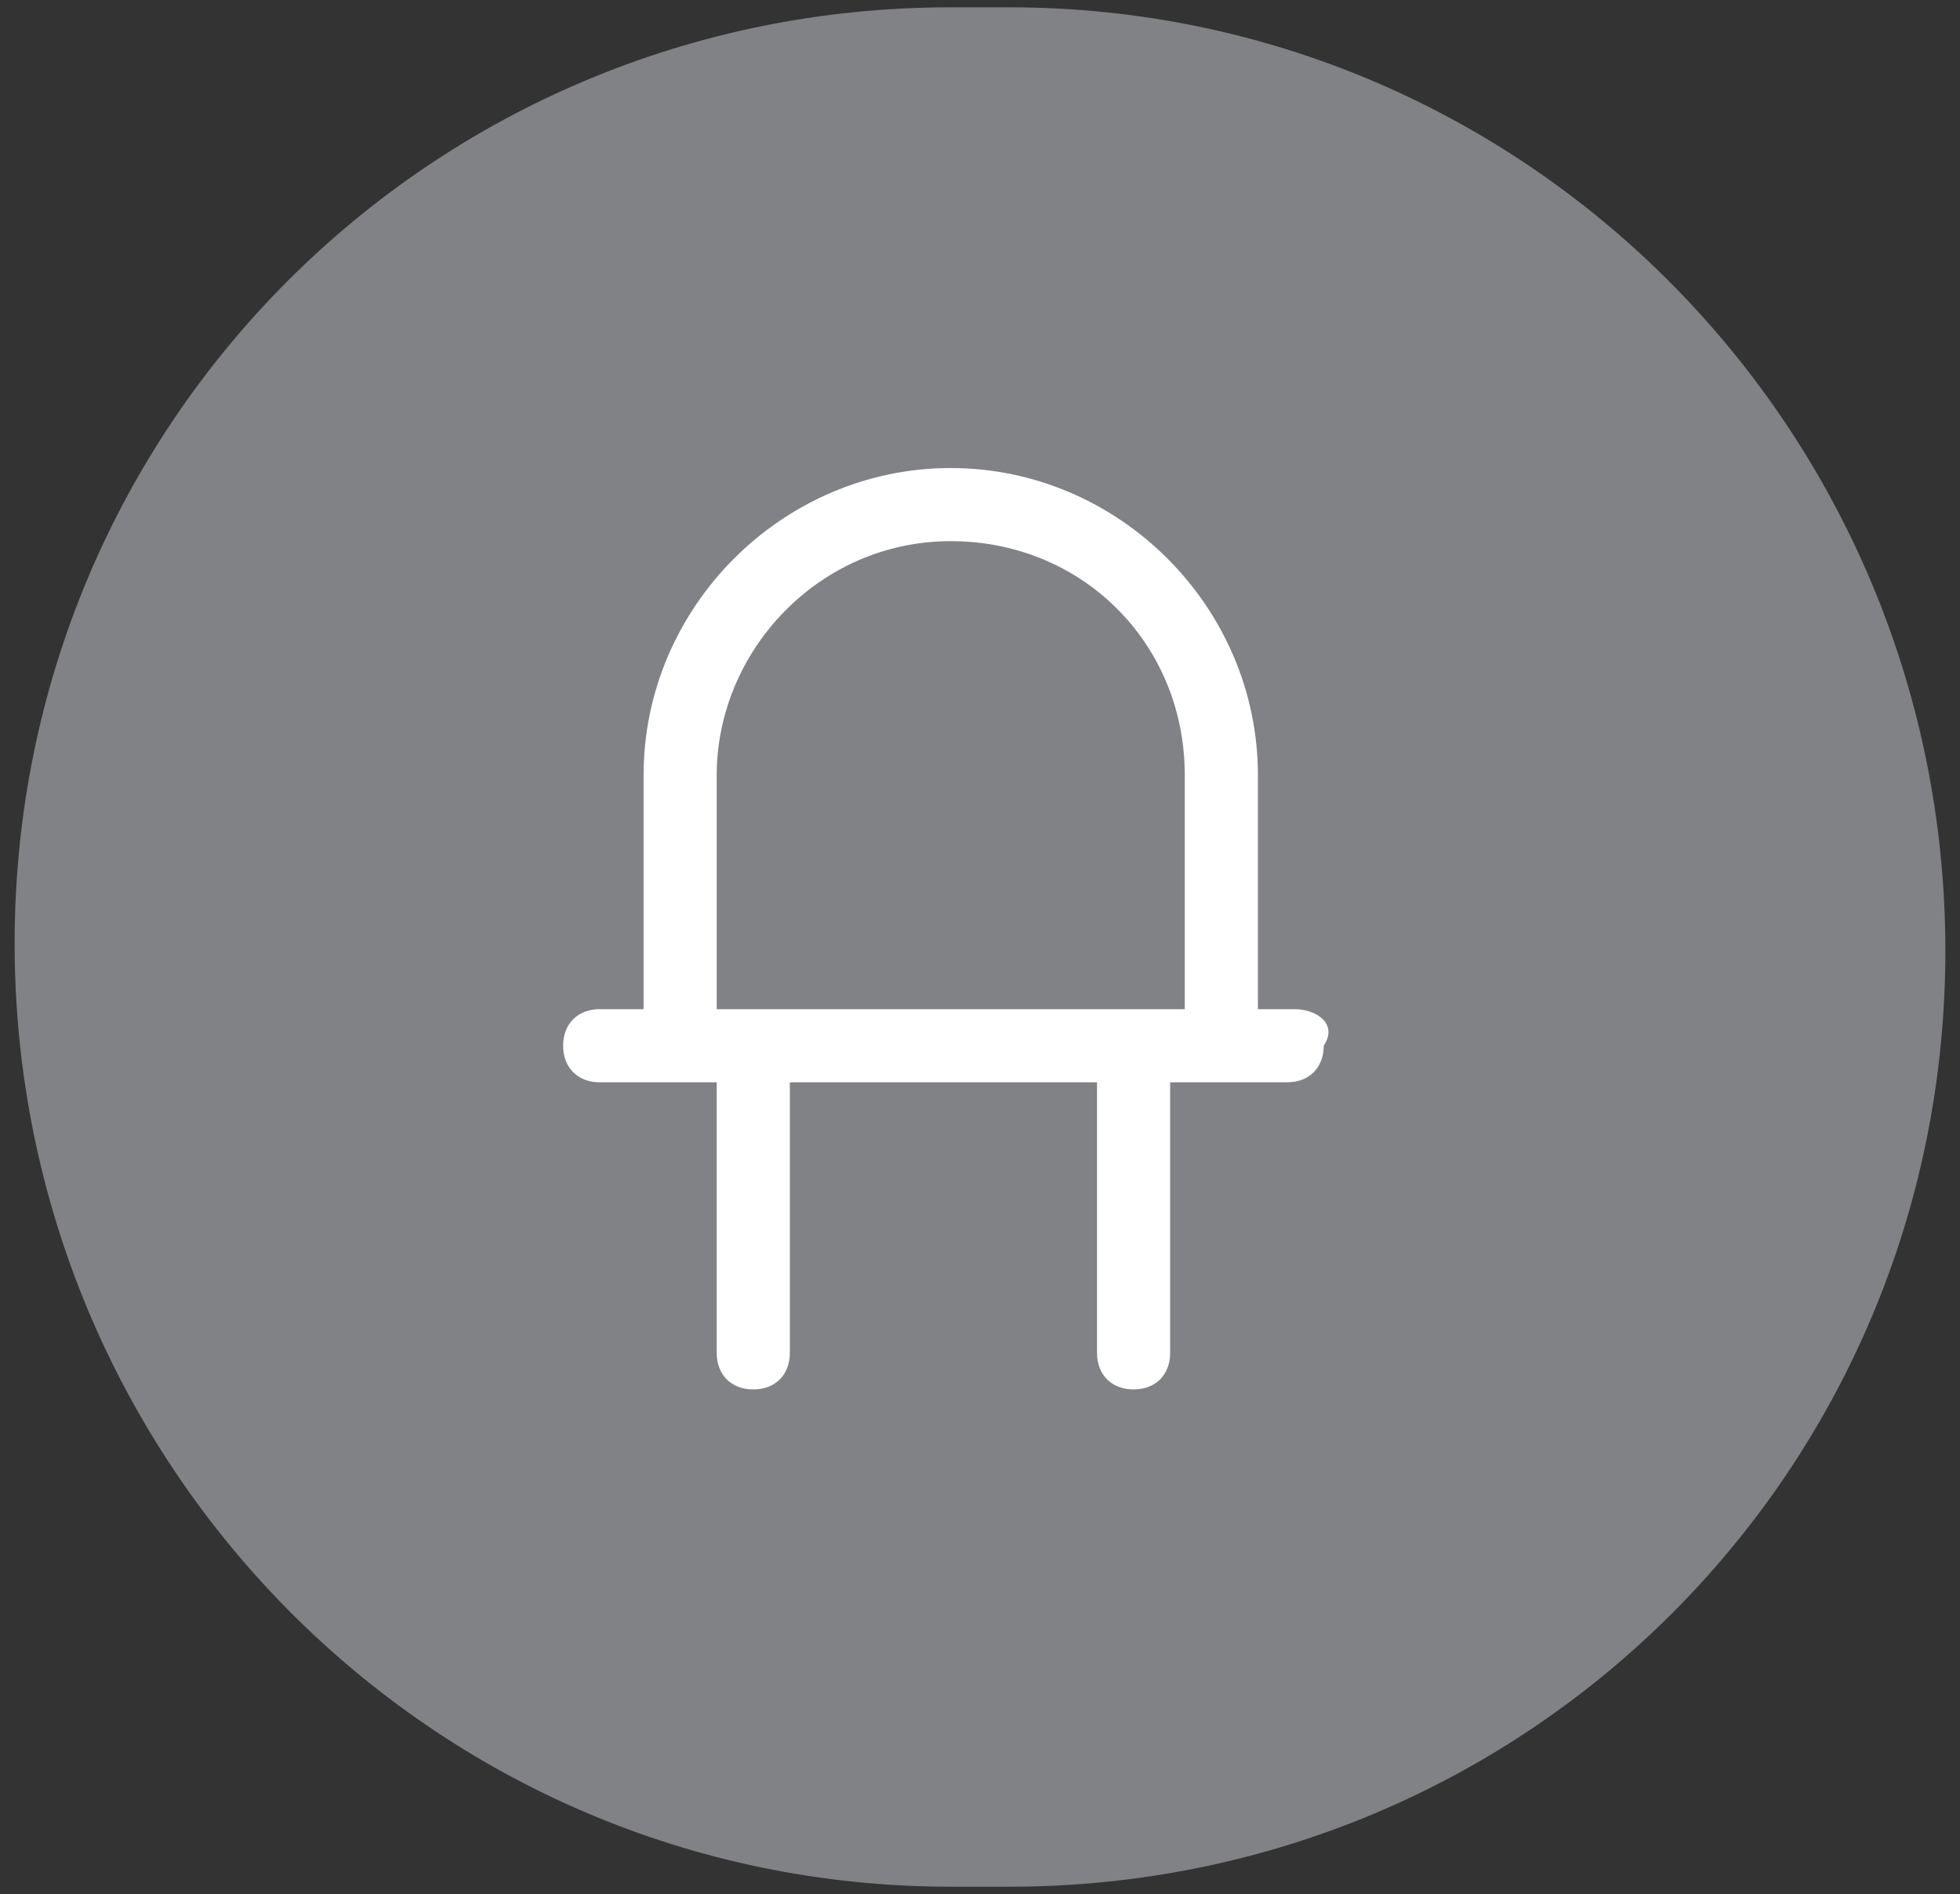
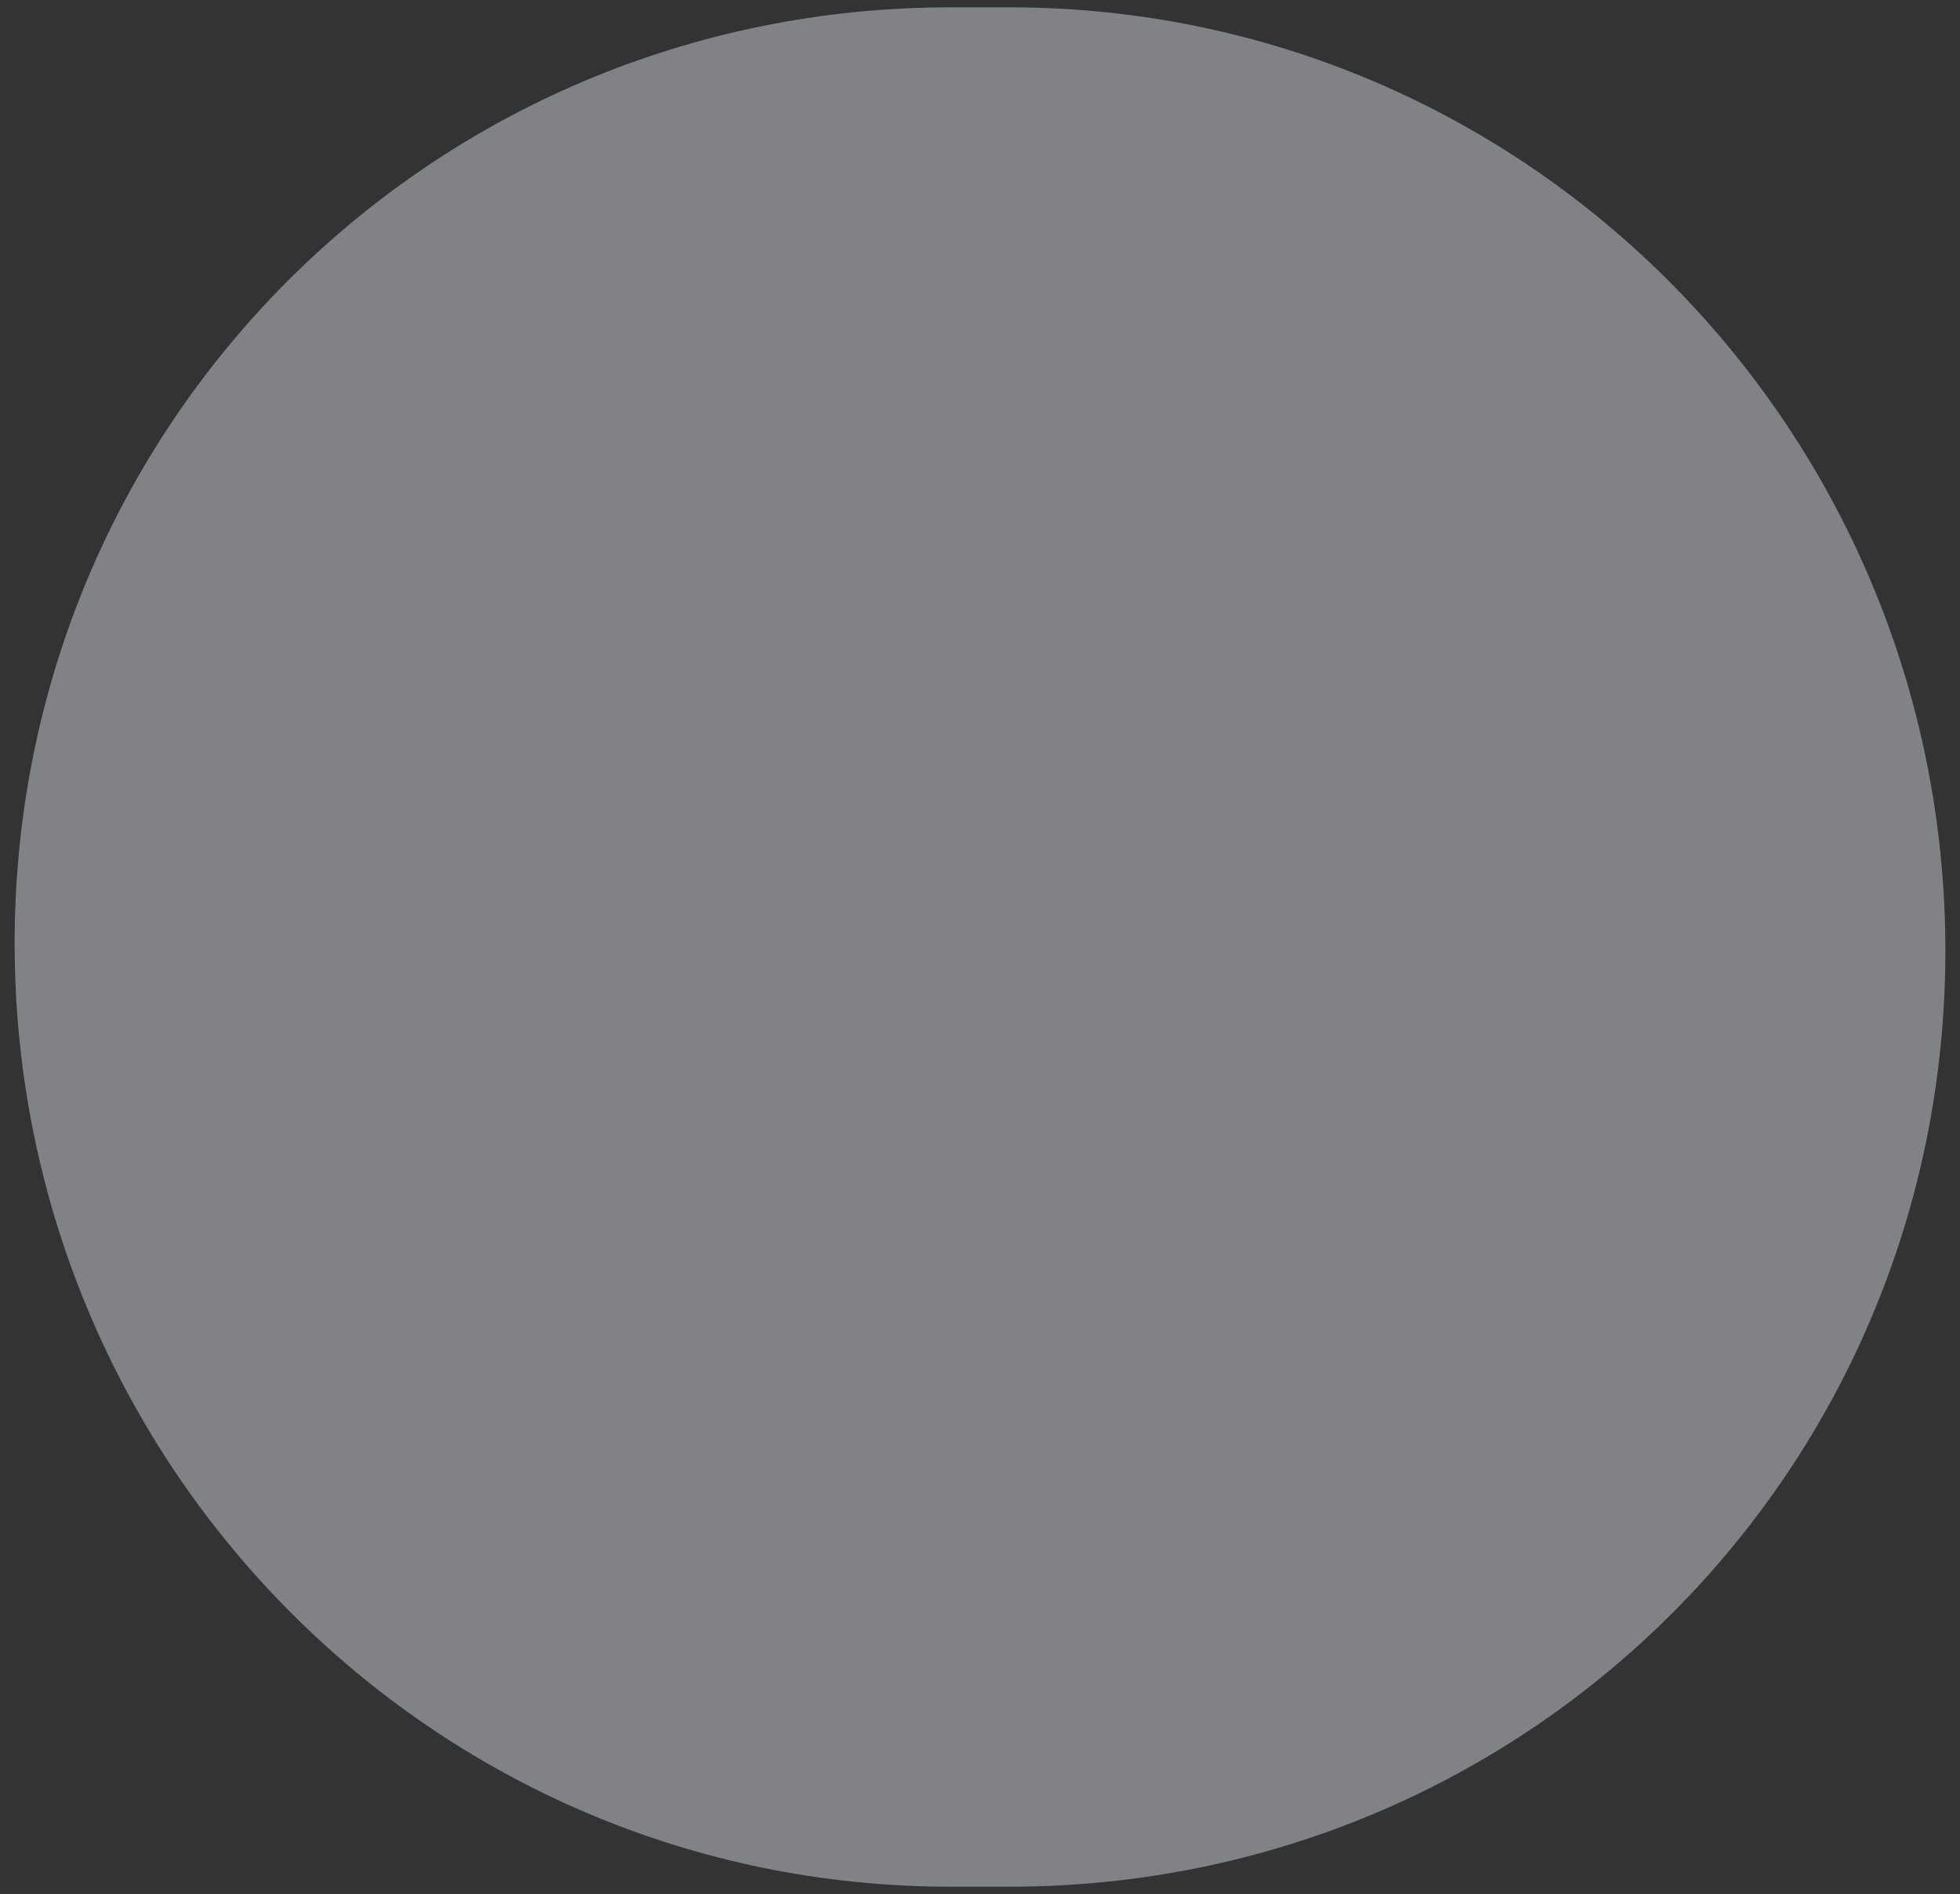
<svg xmlns="http://www.w3.org/2000/svg" version="1.1" id="Layer_1" x="0px" y="0px" viewBox="0 0 26.8 25.9" style="enable-background:new 0 0 26.8 25.9;" xml:space="preserve">
  <rect x="0" y="0" width="26.8" height="25.9" fill="#333333" stroke="none" />
  <style type="text/css">
	.st0{fill:#808285;}
	.st1{fill:#FFFFFF;}
</style>
  <path class="st0" d="M13.8,25.8c7.1,0,12.8-5.7,12.8-12.8S20.9,0.1,13.8,0.1H13C5.9,0.1,0.2,5.8,0.2,12.9S5.9,25.8,13,25.8H13.8z" />
-   <path class="st1" d="M17.7,13.8h-0.5v-3.2c0-2.3-1.9-4.2-4.2-4.2s-4.2,1.9-4.2,4.2v3.2H8.2c-0.3,0-0.5,0.2-0.5,0.5s0.2,0.5,0.5,0.5  h1.6v3.7c0,0.3,0.2,0.5,0.5,0.5c0.3,0,0.5-0.2,0.5-0.5v-3.7h4.2v3.7c0,0.3,0.2,0.5,0.5,0.5c0.3,0,0.5-0.2,0.5-0.5v-3.7h1.6  c0.3,0,0.5-0.2,0.5-0.5C18.3,14,18,13.8,17.7,13.8L17.7,13.8z M9.8,13.8v-3.2c0-1.7,1.4-3.2,3.2-3.2s3.2,1.4,3.2,3.2v3.2H9.8z" />
</svg>